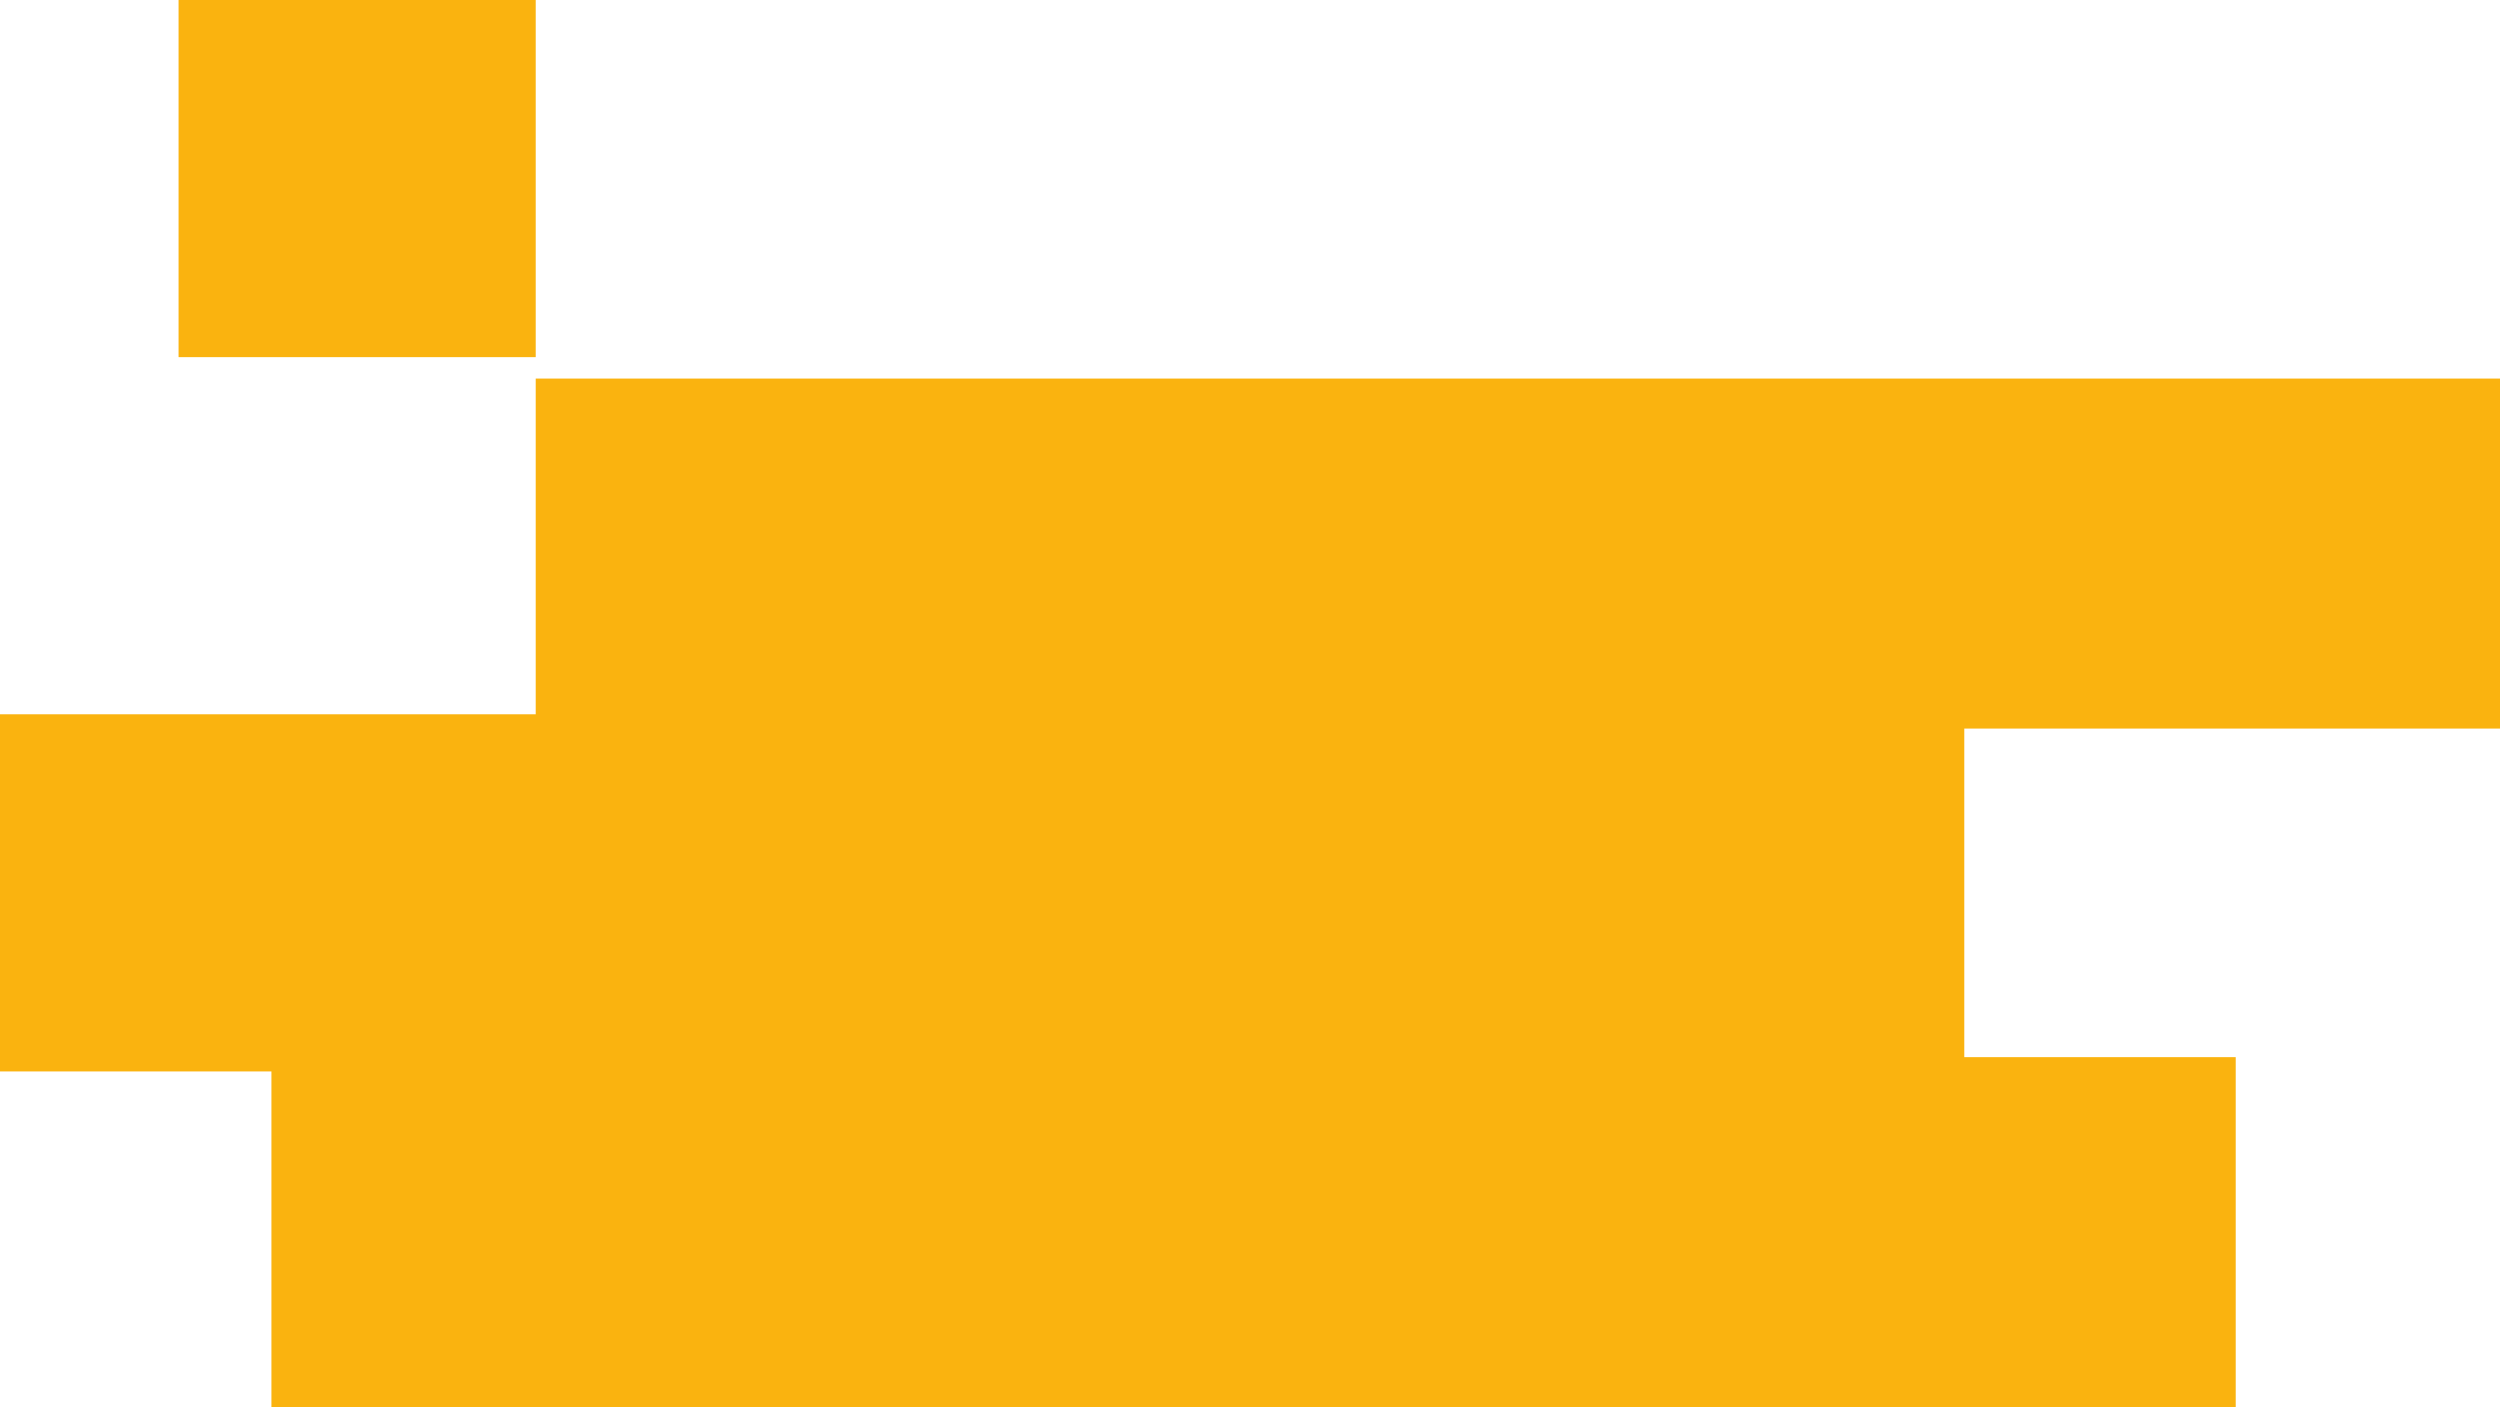
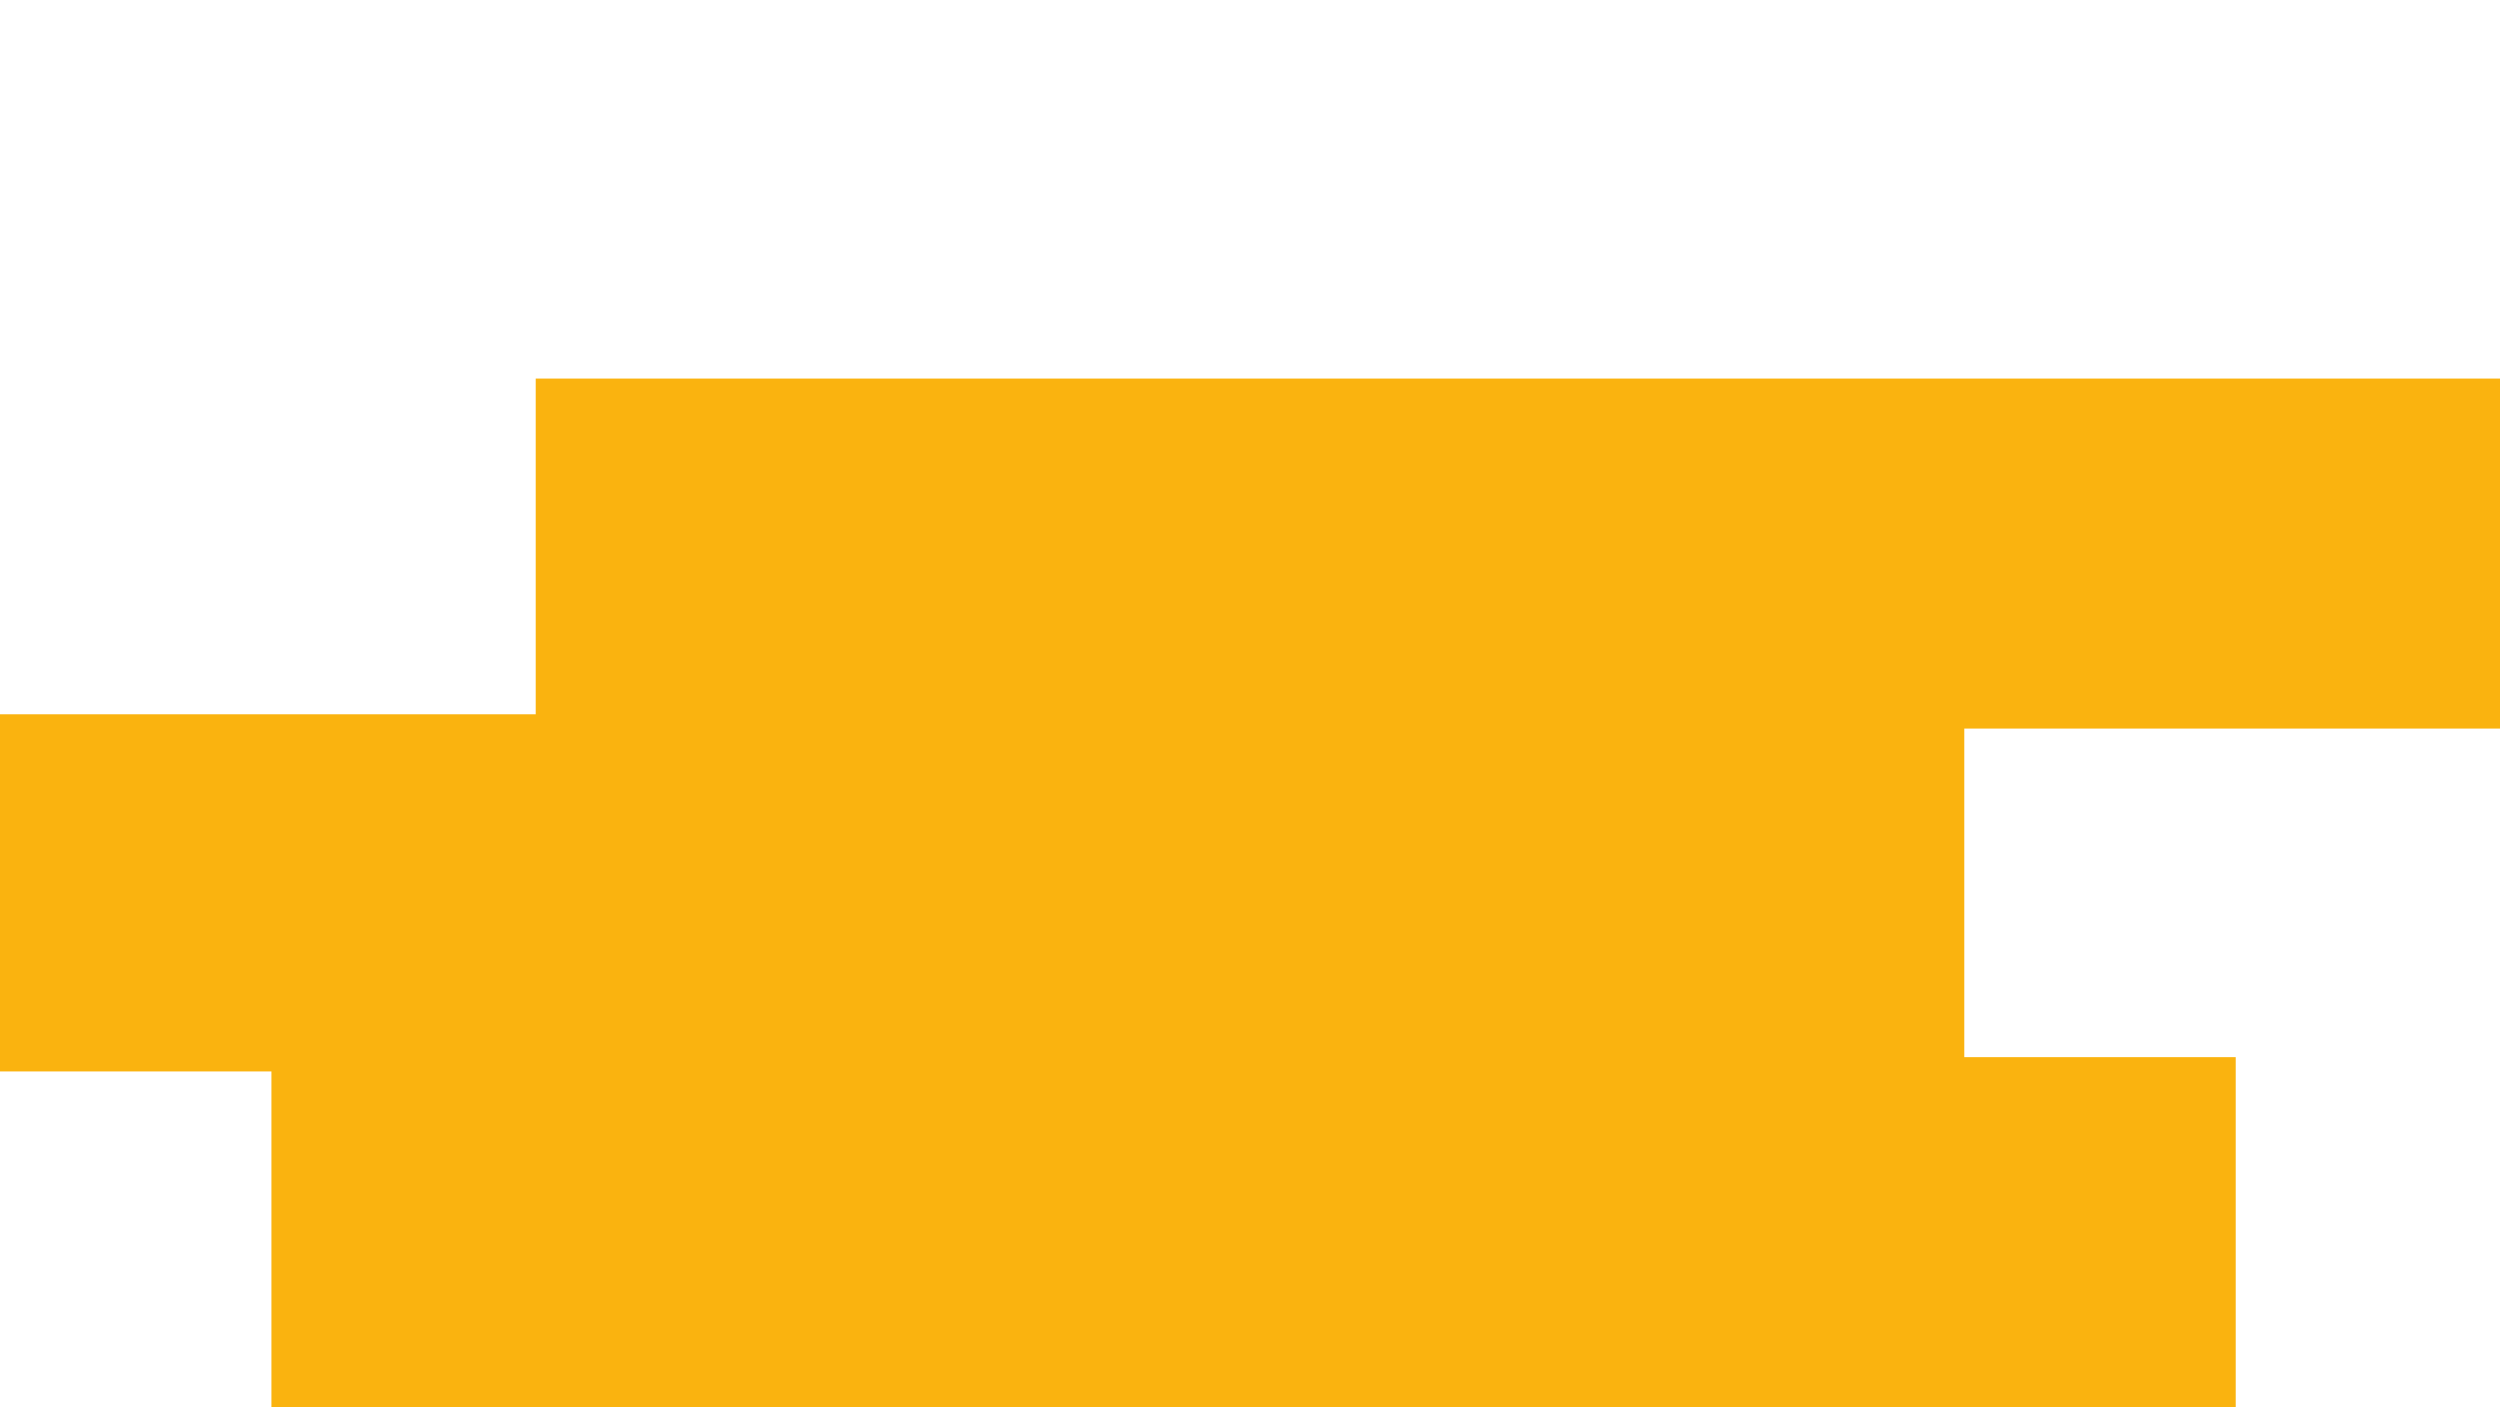
<svg xmlns="http://www.w3.org/2000/svg" id="Component_2_1" data-name="Component 2 – 1" width="350" height="197" viewBox="0 0 350 197">
  <rect id="Rectangle_72" data-name="Rectangle 72" width="275" height="49" transform="translate(75 53)" fill="#fab30f" />
  <rect id="Rectangle_71" data-name="Rectangle 71" width="275" height="50" transform="translate(0 100)" fill="#fab30f" />
-   <rect id="Rectangle_79" data-name="Rectangle 79" width="50" height="50" transform="translate(25)" fill="#fab30f" />
  <rect id="Rectangle_70" data-name="Rectangle 70" width="275" height="49" transform="translate(38 148)" fill="#fab30f" />
</svg>